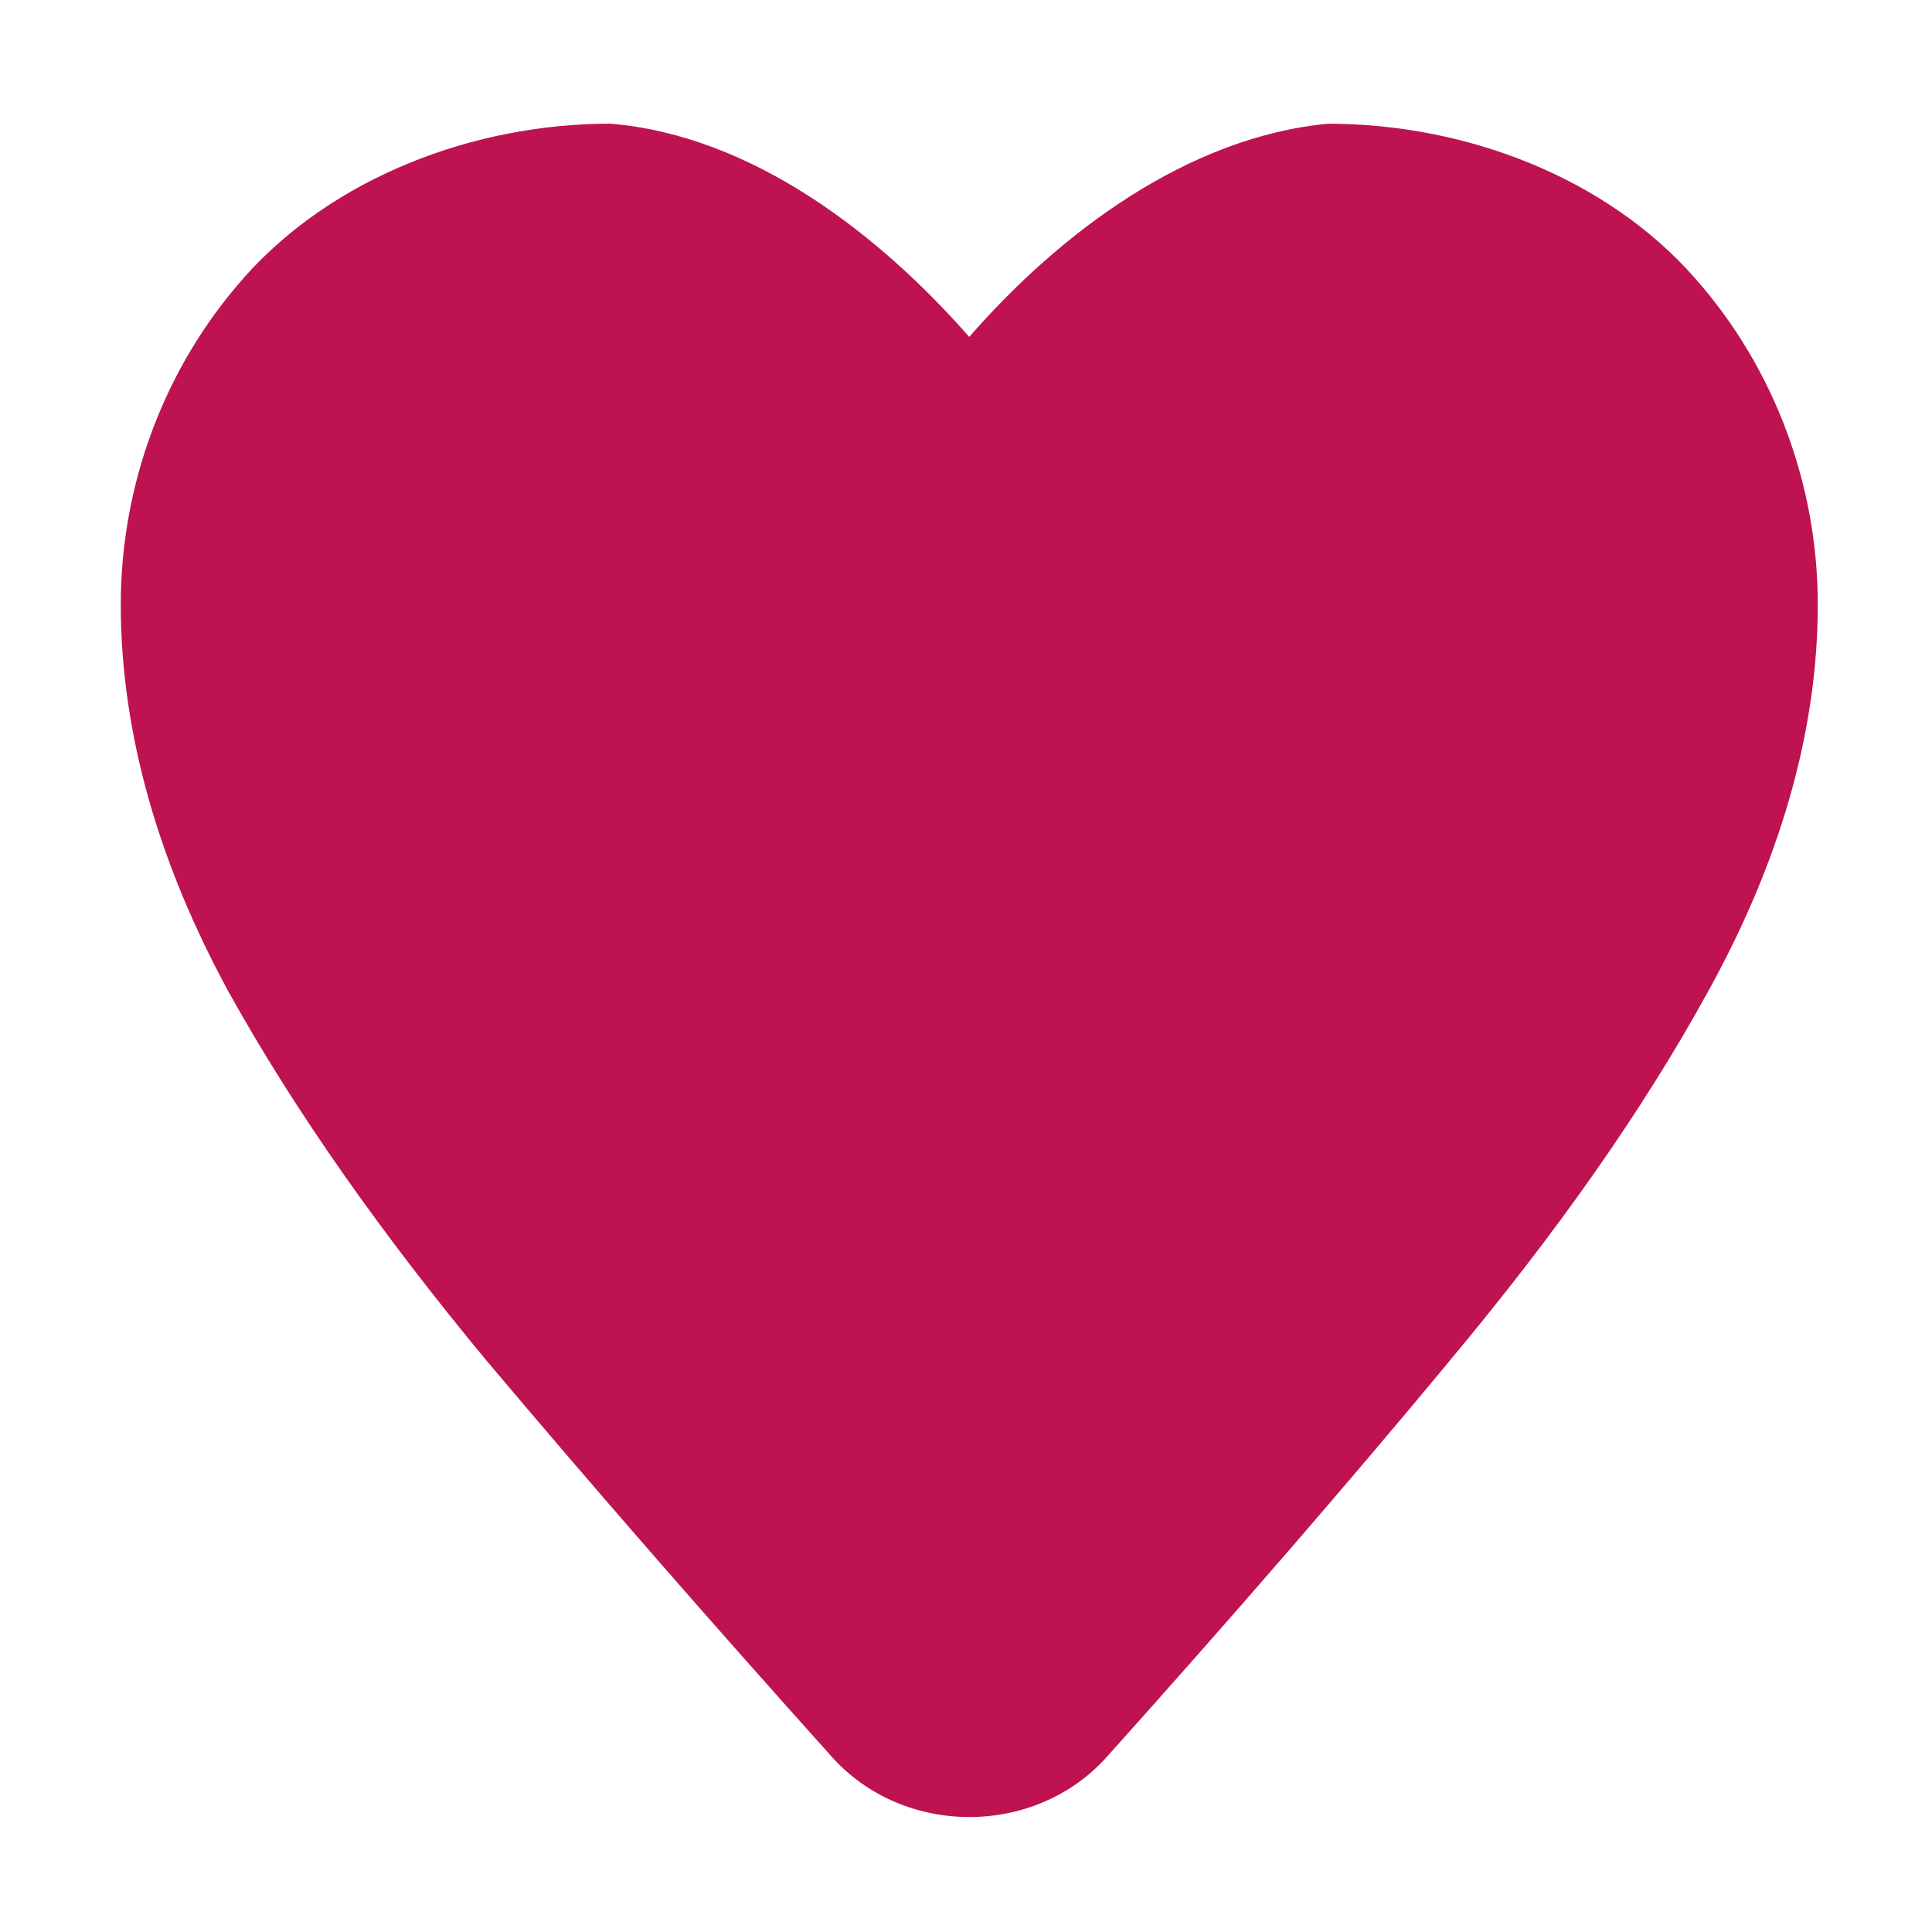
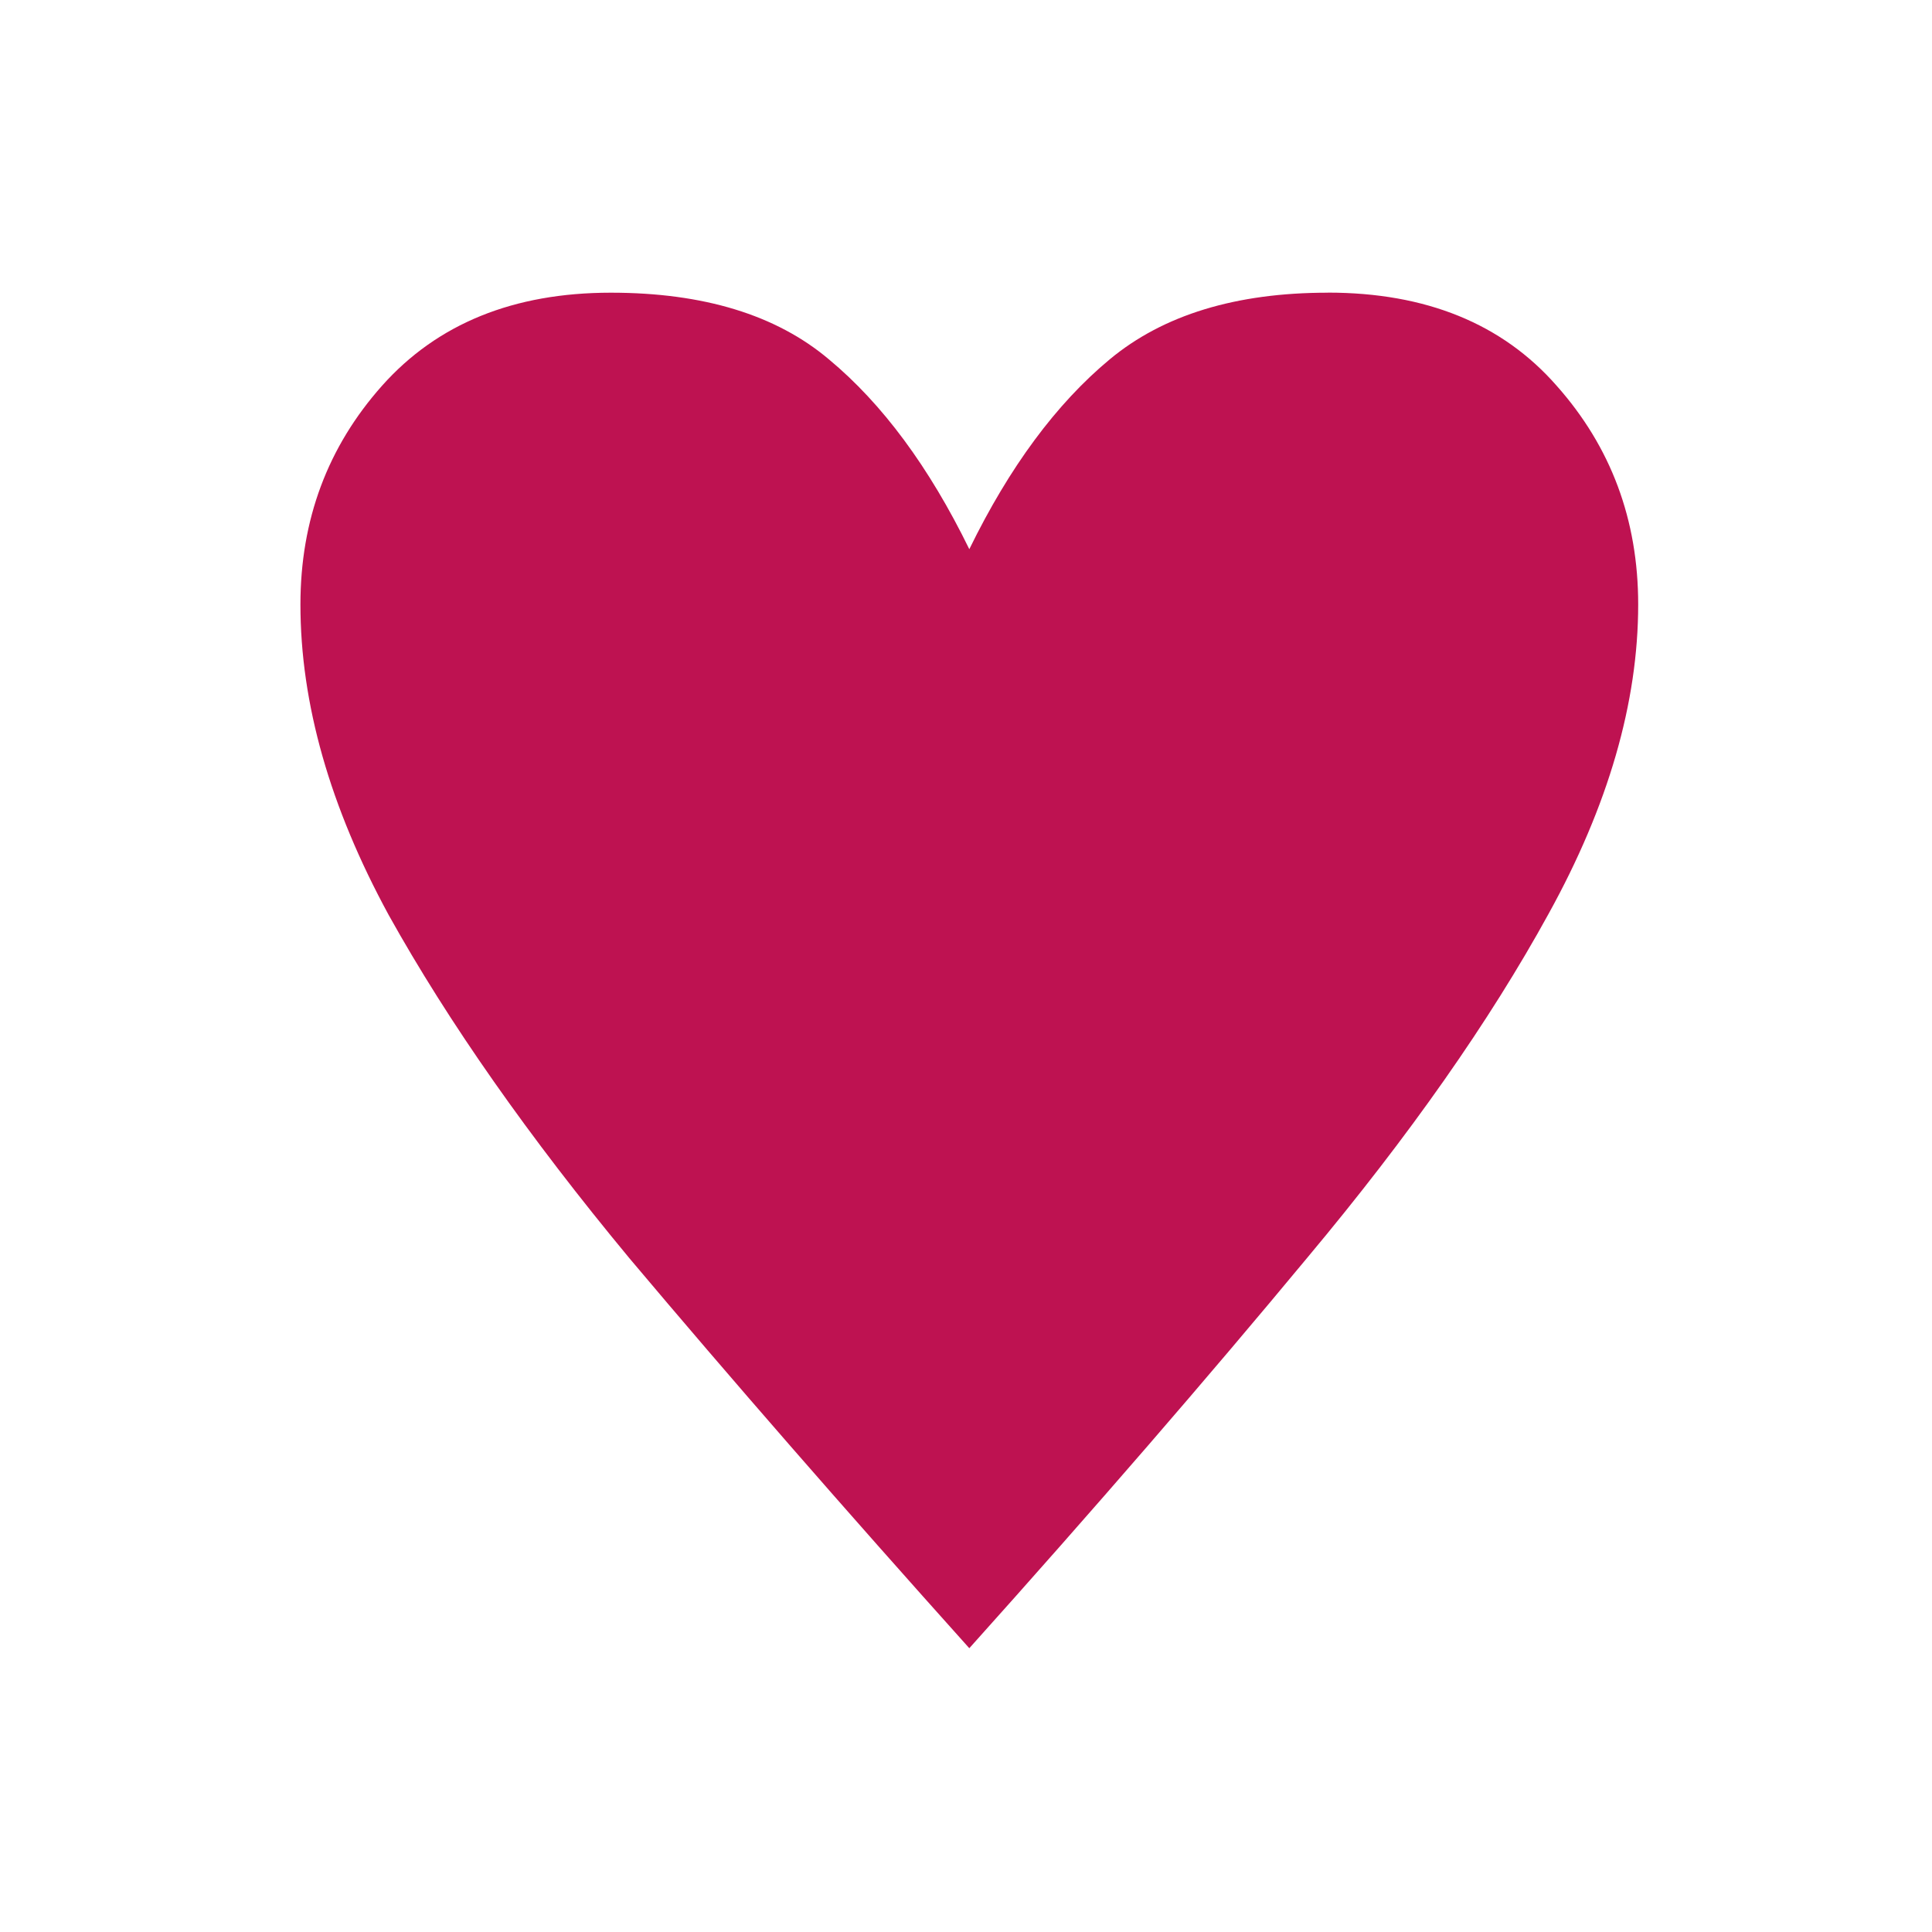
<svg xmlns="http://www.w3.org/2000/svg" xmlns:ns1="http://www.inkscape.org/namespaces/inkscape" xmlns:ns2="http://sodipodi.sourceforge.net/DTD/sodipodi-0.dtd" width="256" height="256" viewBox="0 0 67.733 67.733" version="1.1" id="svg1" ns1:version="1.3.2 (091e20ef0f, 2023-11-25, custom)" ns2:docname="gauge_heart.svg" xml:space="preserve" ns1:export-filename="../../assets/sprites/gauge_heart.png" ns1:export-xdpi="96" ns1:export-ydpi="96">
  <ns2:namedview id="namedview1" pagecolor="#000000" bordercolor="#252525" borderopacity="1" ns1:showpageshadow="0" ns1:pageopacity="0" ns1:pagecheckerboard="0" ns1:deskcolor="#000000" ns1:document-units="px" ns1:zoom="2.5496212" ns1:cx="86.483435" ns1:cy="137.07919" ns1:window-width="2880" ns1:window-height="1581" ns1:window-x="0" ns1:window-y="184" ns1:window-maximized="1" ns1:current-layer="layer1" showgrid="false" ns1:export-bgcolor="#00000000">
    <ns1:grid id="grid1" units="px" originx="0" originy="0" spacingx="0.265" spacingy="0.265" empcolor="#0099e5" empopacity="0.302" color="#0099e5" opacity="0.149" empspacing="4" dotted="false" gridanglex="30" gridanglez="30" visible="false" />
  </ns2:namedview>
  <defs id="defs1">
    <filter style="color-interpolation-filters:sRGB" id="filter1" ns1:label="bloom" x="-0.187" y="-0.301" width="1.383" height="1.602">
      <feConvolveMatrix order="1 1" kernelMatrix="1 " id="feConvolveMatrix1" result="result1" bias="0.3" preserveAlpha="true" edgeMode="none" divisor="0" />
      <feGaussianBlur stdDeviation="3" id="feGaussianBlur1" in="SourceGraphic" />
      <feComposite id="feComposite1" operator="arithmetic" k1="1" k2="1.5" k3="1" k4="0" in2="result1" />
    </filter>
  </defs>
  <g ns1:label="Layer 1" ns1:groupmode="layer" id="layer1">
    <g id="text2" transform="matrix(2.669,0,0,2.509,-27.69,-683.116)">
      <path style="color:#000000;-inkscape-font-specification:'Fira Code, @wght=700';fill:#be1251;stroke-linejoin:round;-inkscape-stroke:none" d="m 27.816,276.355 q 1.933,0 3.005,1.3 1.072,1.283 1.072,3.057 0,2.056 -1.177,4.323 -1.16,2.249 -3.163,4.797 -1.986,2.548 -4.446,5.465 -2.46,-2.917 -4.463,-5.447 -1.986,-2.548 -3.163,-4.797 -1.16,-2.267 -1.16,-4.34 0,-1.775 1.072,-3.057 1.089,-1.3 3.005,-1.3 1.827,0 2.864,0.931 1.054,0.931 1.845,2.653 0.791,-1.722 1.845,-2.653 1.054,-0.931 2.864,-0.931 z" id="path13" />
-       <path style="color:#000000;-inkscape-font-specification:'Fira Code, @wght=700';fill:#be1251;stroke-linejoin:round;-inkscape-stroke:none" d="m 18.398,273.994 c -1.811,0 -3.651,0.756 -4.814,2.145 l -0.002,0.004 c -1.058,1.266 -1.621,2.912 -1.621,4.57 -1e-6,1.822 0.512,3.645 1.418,5.416 0.003,0.007 0.006,0.013 0.01,0.019 0.868,1.658 2.001,3.367 3.393,5.152 0.004,0.005 0.008,0.009 0.012,0.014 1.353,1.709 2.856,3.544 4.51,5.504 0.943,1.117 2.664,1.117 3.607,0 1.654,-1.962 3.154,-3.803 4.498,-5.527 l 0.002,-0.004 c 1.406,-1.789 2.542,-3.502 3.402,-5.17 0.918,-1.768 1.439,-3.585 1.439,-5.404 0,-1.655 -0.561,-3.297 -1.615,-4.562 -1.158,-1.401 -3.005,-2.156 -4.82,-2.156 -1.846,0.187 -3.523,1.53 -4.711,2.979 -1.187,-1.439 -2.857,-2.813 -4.707,-2.979 z m 0,4.721 c 0.817,0 1.107,0.168 1.285,0.328 0.005,0.004 0.01,0.008 0.016,0.012 0.381,0.337 0.833,0.936 1.262,1.869 0.842,1.835 3.449,1.835 4.291,0 0.428,-0.933 0.88,-1.532 1.262,-1.869 0.201,-0.177 0.501,-0.34 1.303,-0.34 0.759,0 0.912,0.112 1.184,0.441 0.003,0.004 0.006,0.008 0.01,0.012 0.371,0.444 0.521,0.837 0.521,1.545 0,0.92 -0.26,1.982 -0.91,3.234 l -0.004,0.006 c -0.686,1.33 -1.656,2.813 -2.92,4.42 -0.002,0.003 -0.004,0.005 -0.006,0.008 -0.769,0.986 -1.711,2.11 -2.592,3.186 -0.881,-1.07 -1.819,-2.19 -2.594,-3.168 -1.252,-1.607 -2.224,-3.09 -2.926,-4.428 -0.637,-1.248 -0.898,-2.318 -0.898,-3.258 0,-0.707 0.153,-1.099 0.523,-1.543 0.287,-0.342 0.453,-0.455 1.193,-0.455 z" id="path14" ns2:nodetypes="sccscccccccccscscssccccccsccscccccccsccc" />
    </g>
  </g>
</svg>